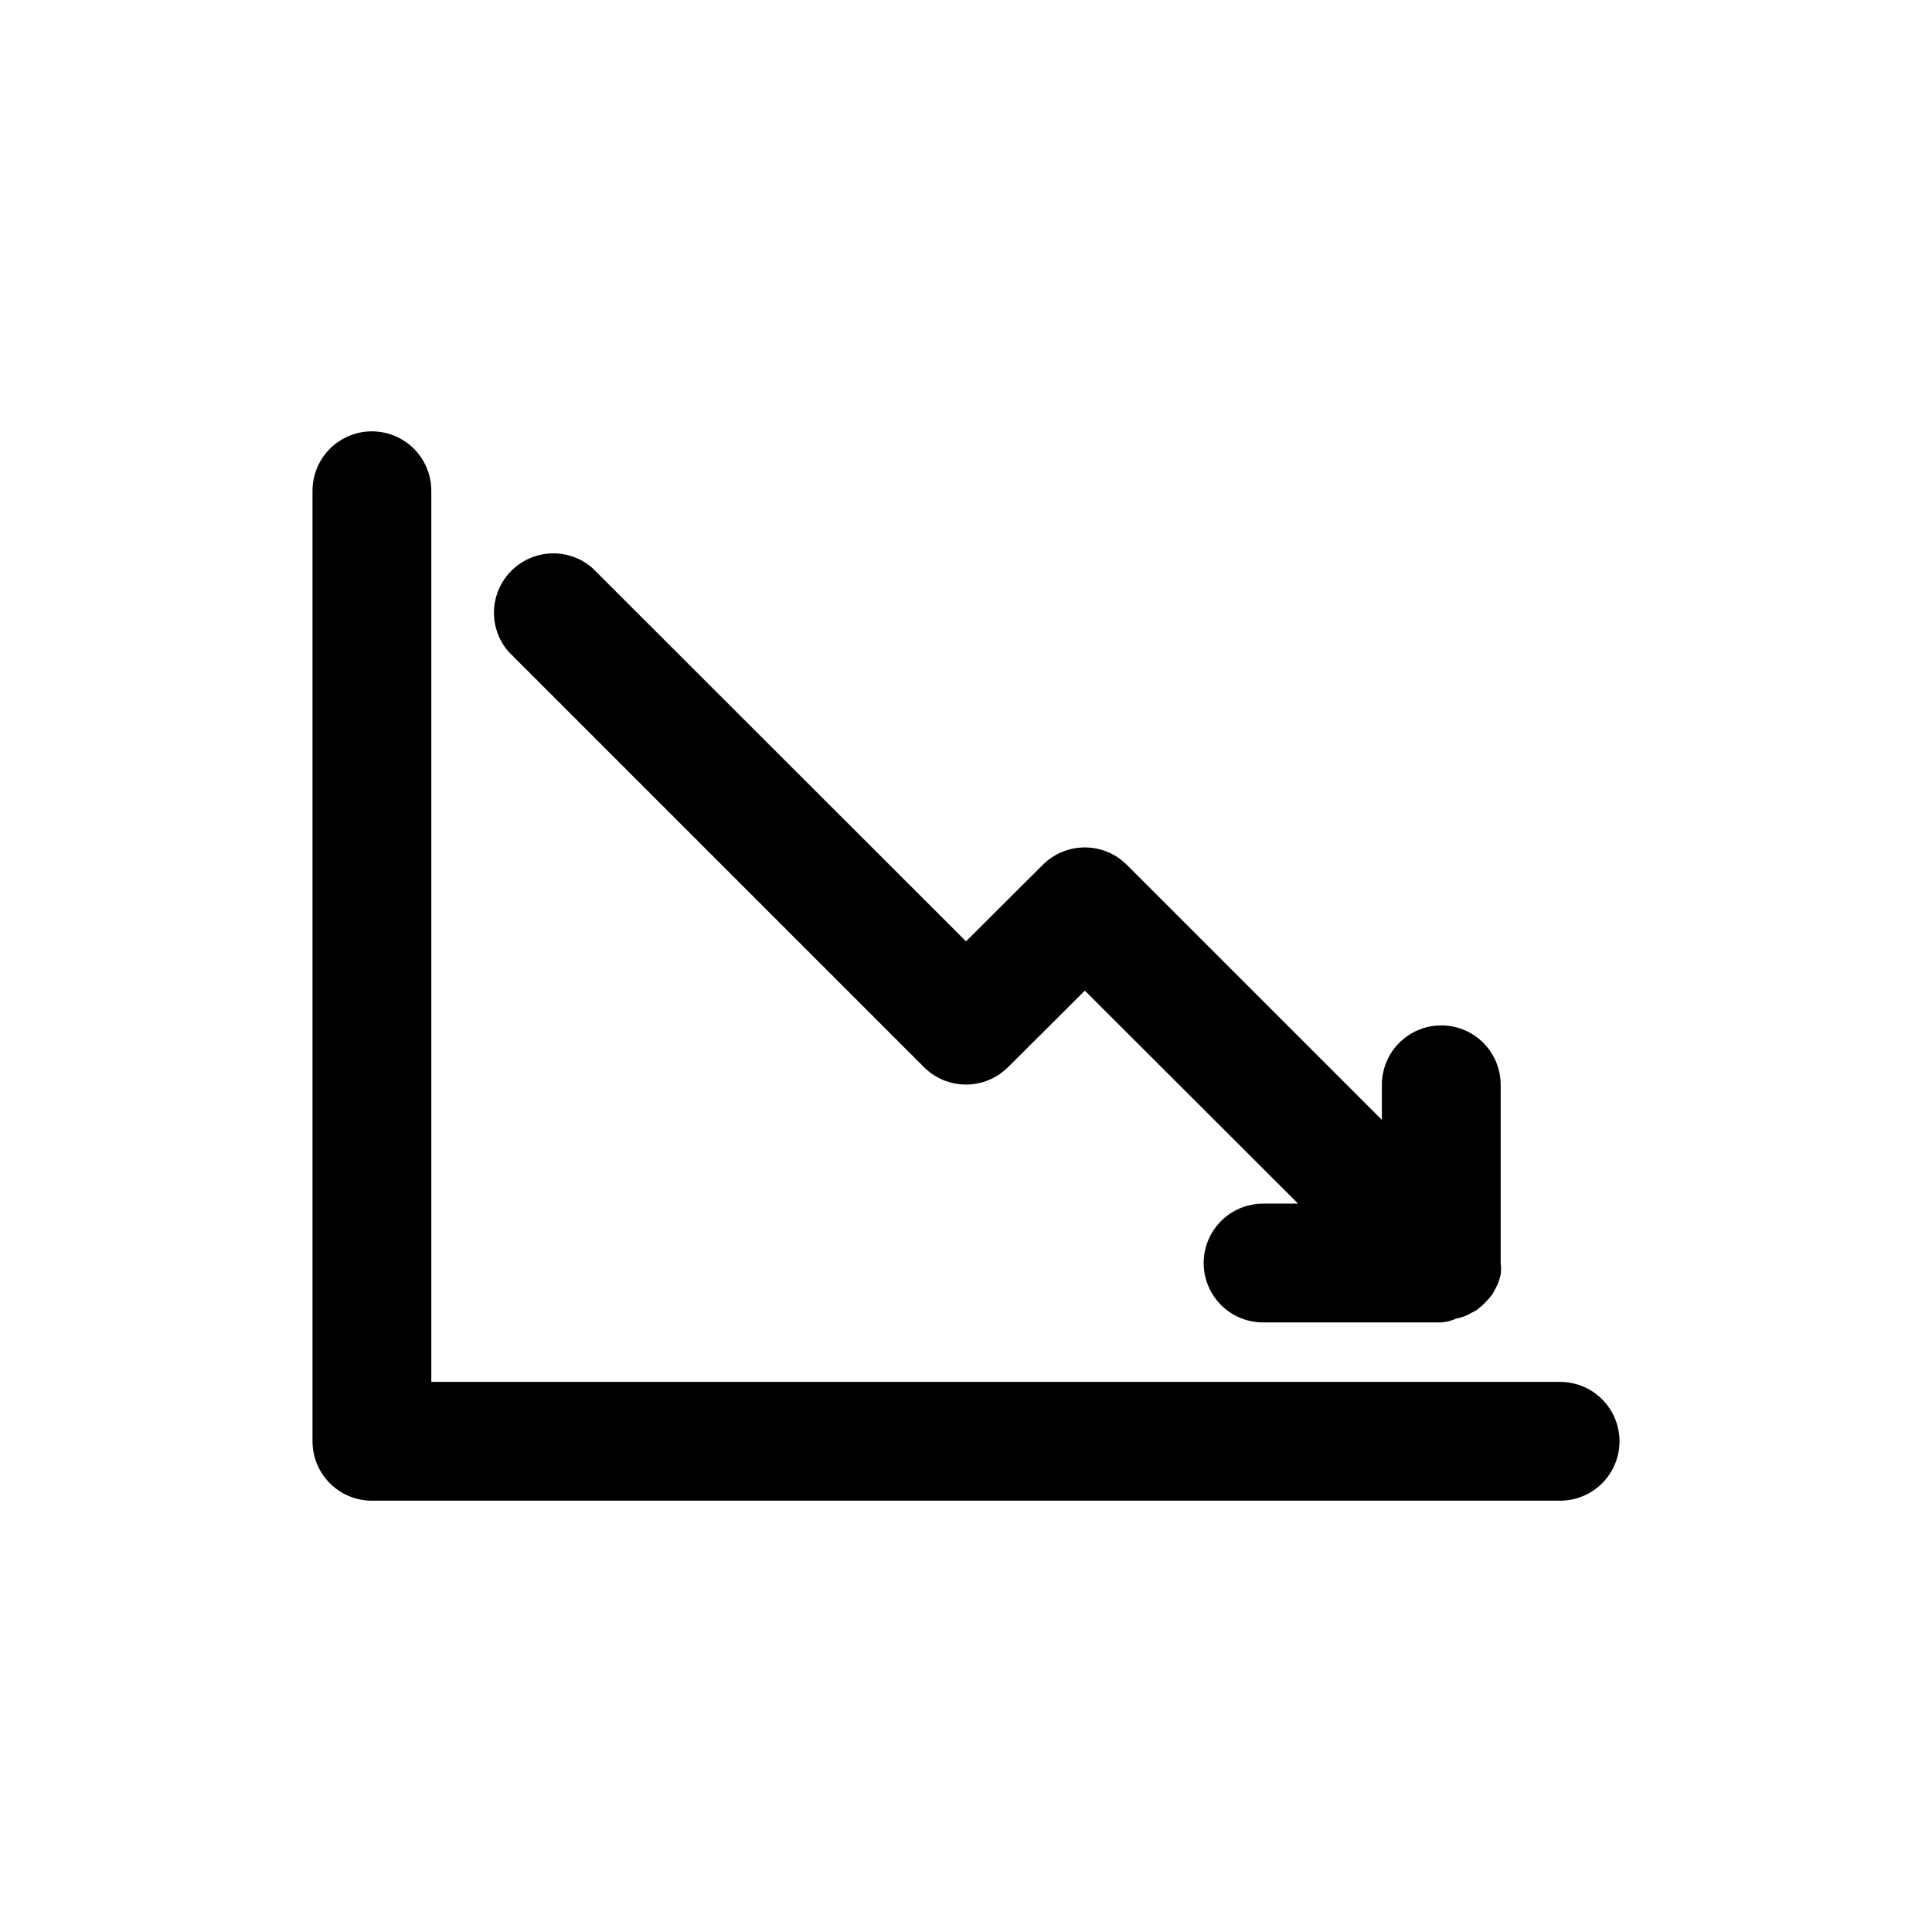
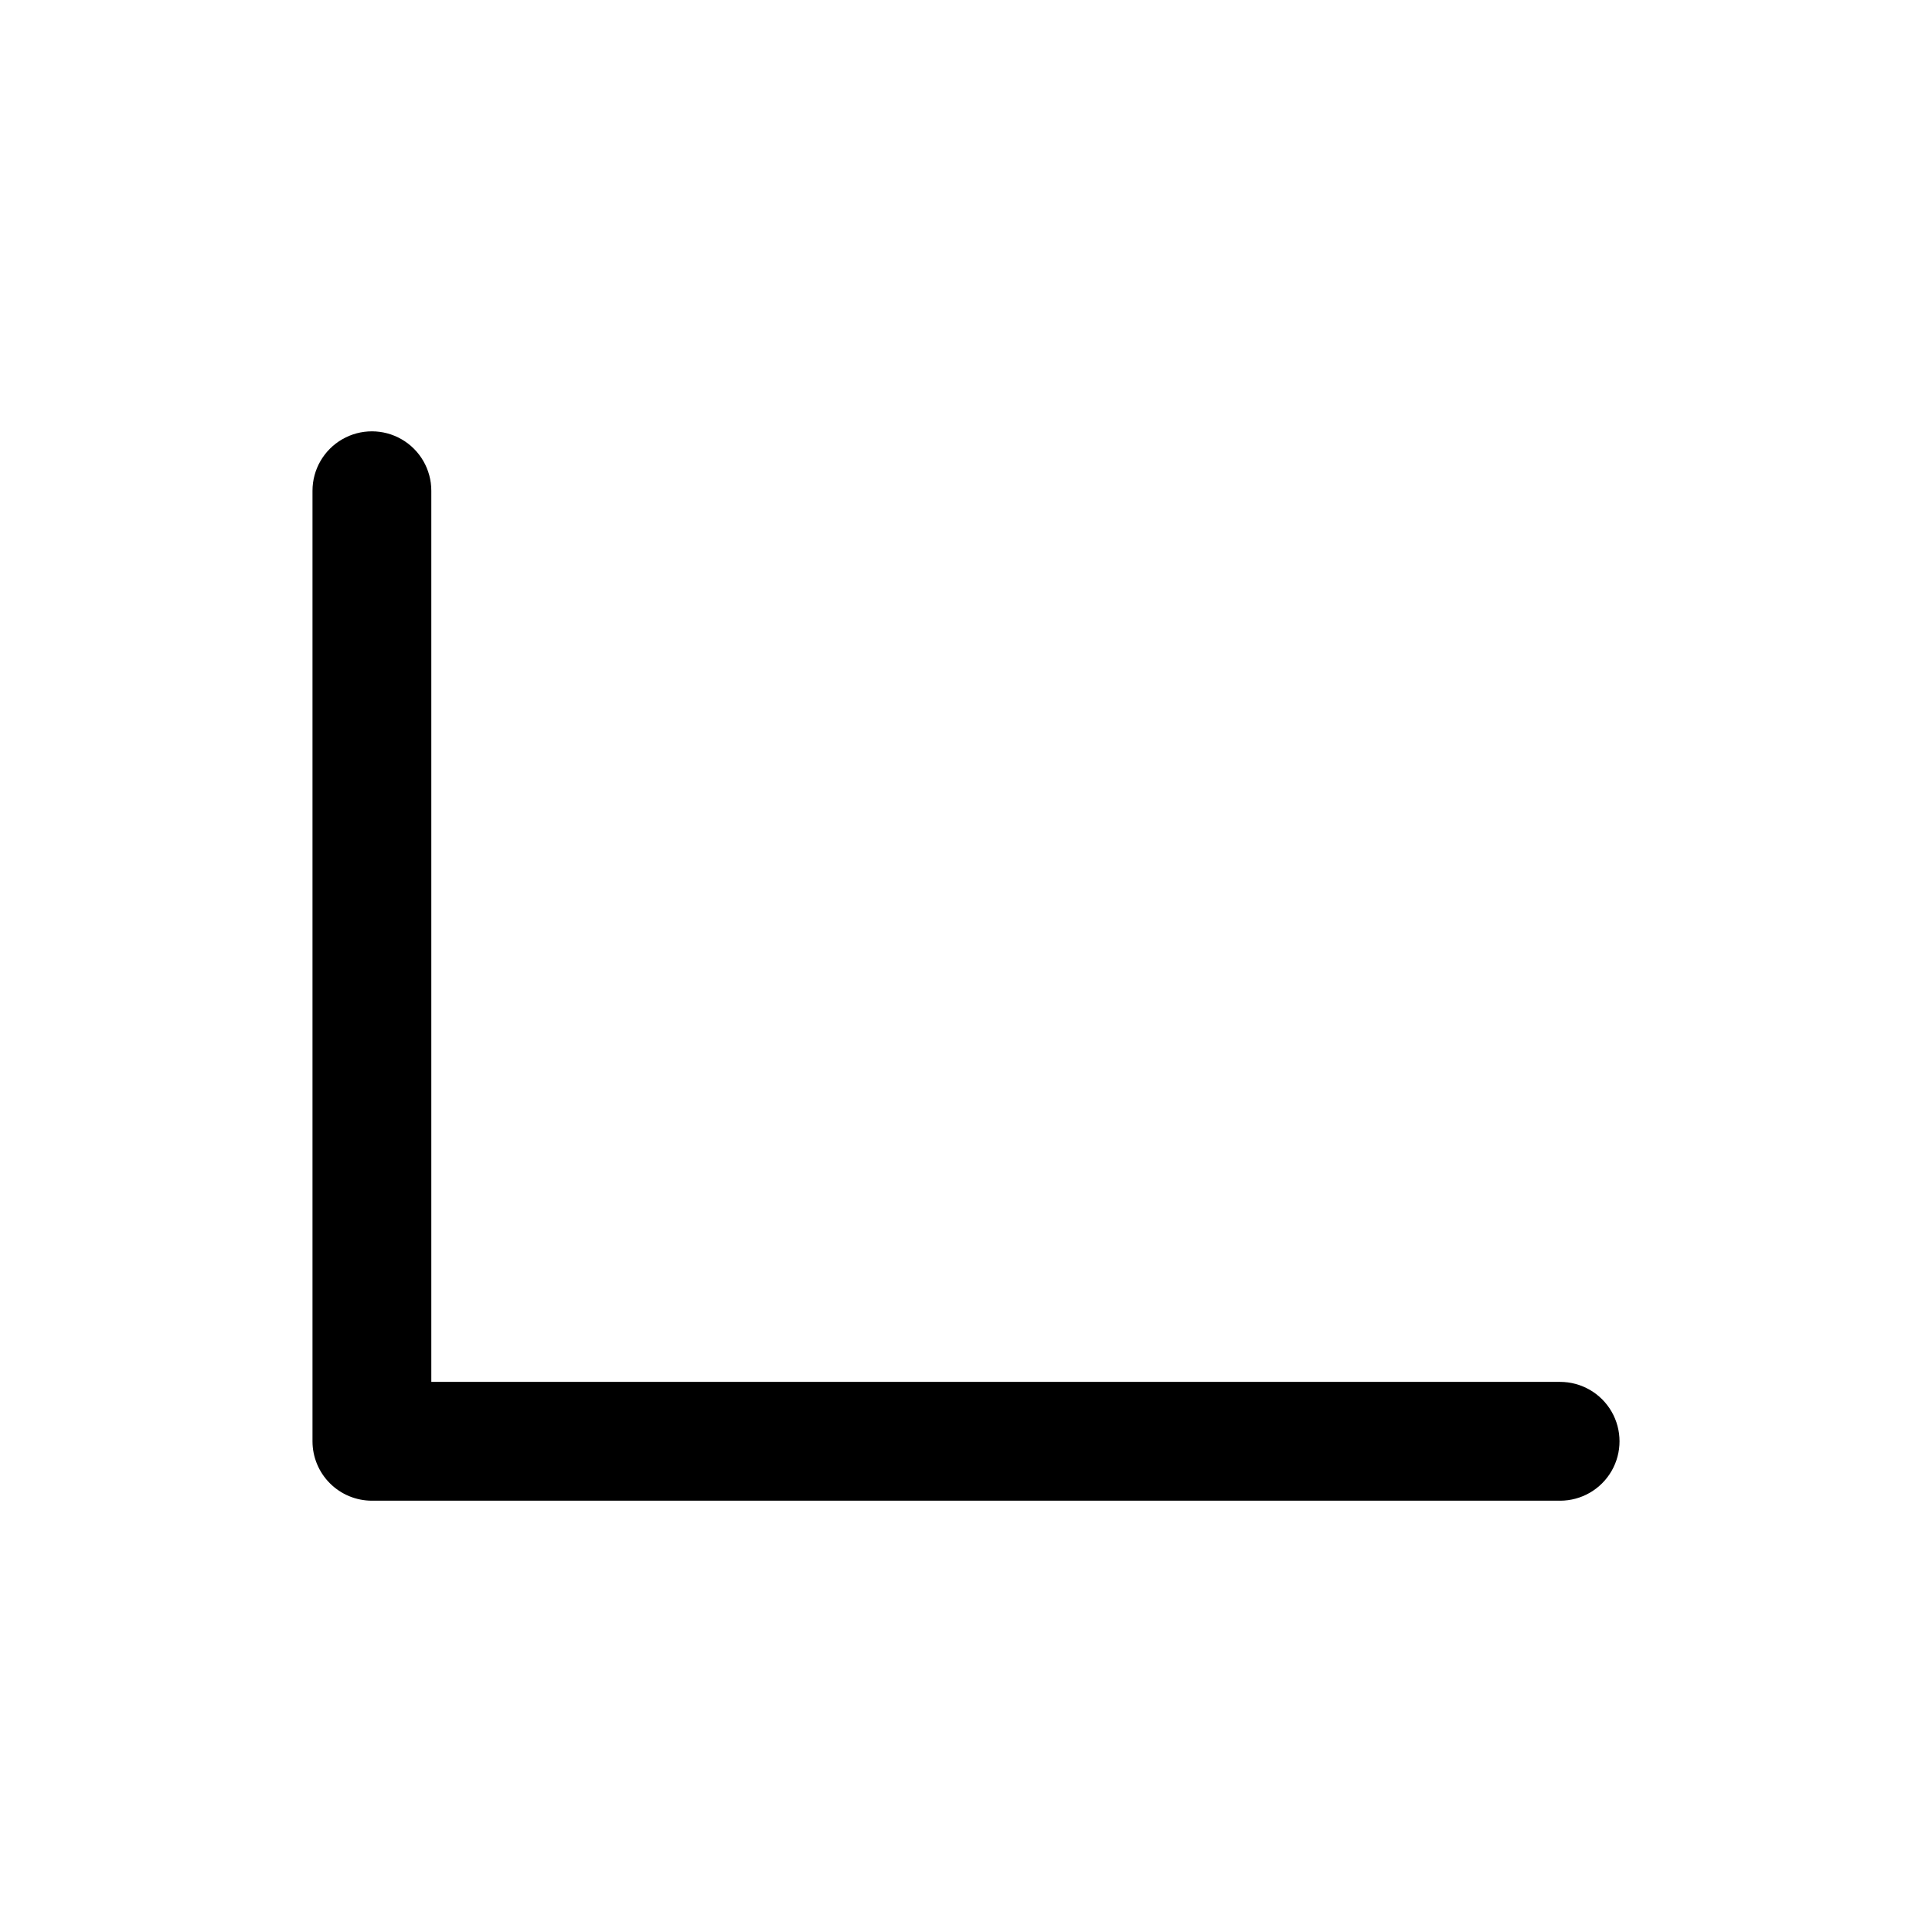
<svg xmlns="http://www.w3.org/2000/svg" fill="#000000" width="800px" height="800px" version="1.1" viewBox="144 144 512 512">
  <g>
    <path d="m557.44 541.7h-314.88c-4.176 0-8.18-1.66-11.133-4.613-2.953-2.949-4.613-6.957-4.613-11.133v-251.9c0-5.625 3.004-10.824 7.875-13.637s10.871-2.812 15.742 0c4.871 2.812 7.871 8.012 7.871 13.637v236.16h299.14c5.625 0 10.824 3 13.637 7.871s2.812 10.875 0 15.746c-2.812 4.871-8.012 7.871-13.637 7.871z" />
-     <path d="m541.7 431.49v47.23c0.121 0.992 0.121 1.996 0 2.992-0.203 0.941-0.492 1.863-0.867 2.754-0.398 0.863-0.844 1.707-1.336 2.519-1.199 1.621-2.633 3.051-4.254 4.25l-2.519 1.34h0.004c-0.891 0.371-1.812 0.66-2.758 0.863-1.27 0.566-2.629 0.91-4.016 1.023h-47.23c-5.625 0-10.824-3-13.633-7.871-2.812-4.871-2.812-10.871 0-15.742 2.809-4.871 8.008-7.871 13.633-7.871h9.289l-56.52-56.445-20.387 20.309-0.004 0.004c-2.949 2.93-6.941 4.578-11.098 4.578-4.16 0-8.152-1.648-11.102-4.578l-110.21-110.21v-0.004c-3.473-4.051-4.652-9.586-3.141-14.703 1.516-5.117 5.516-9.121 10.633-10.633 5.117-1.516 10.652-0.332 14.707 3.137l99.109 99.031 20.387-20.309c2.949-2.934 6.941-4.578 11.102-4.578 4.156 0 8.148 1.645 11.098 4.578l67.621 67.621v-9.289c0-5.625 3-10.824 7.871-13.637s10.875-2.812 15.746 0c4.871 2.812 7.871 8.012 7.871 13.637z" />
  </g>
</svg>